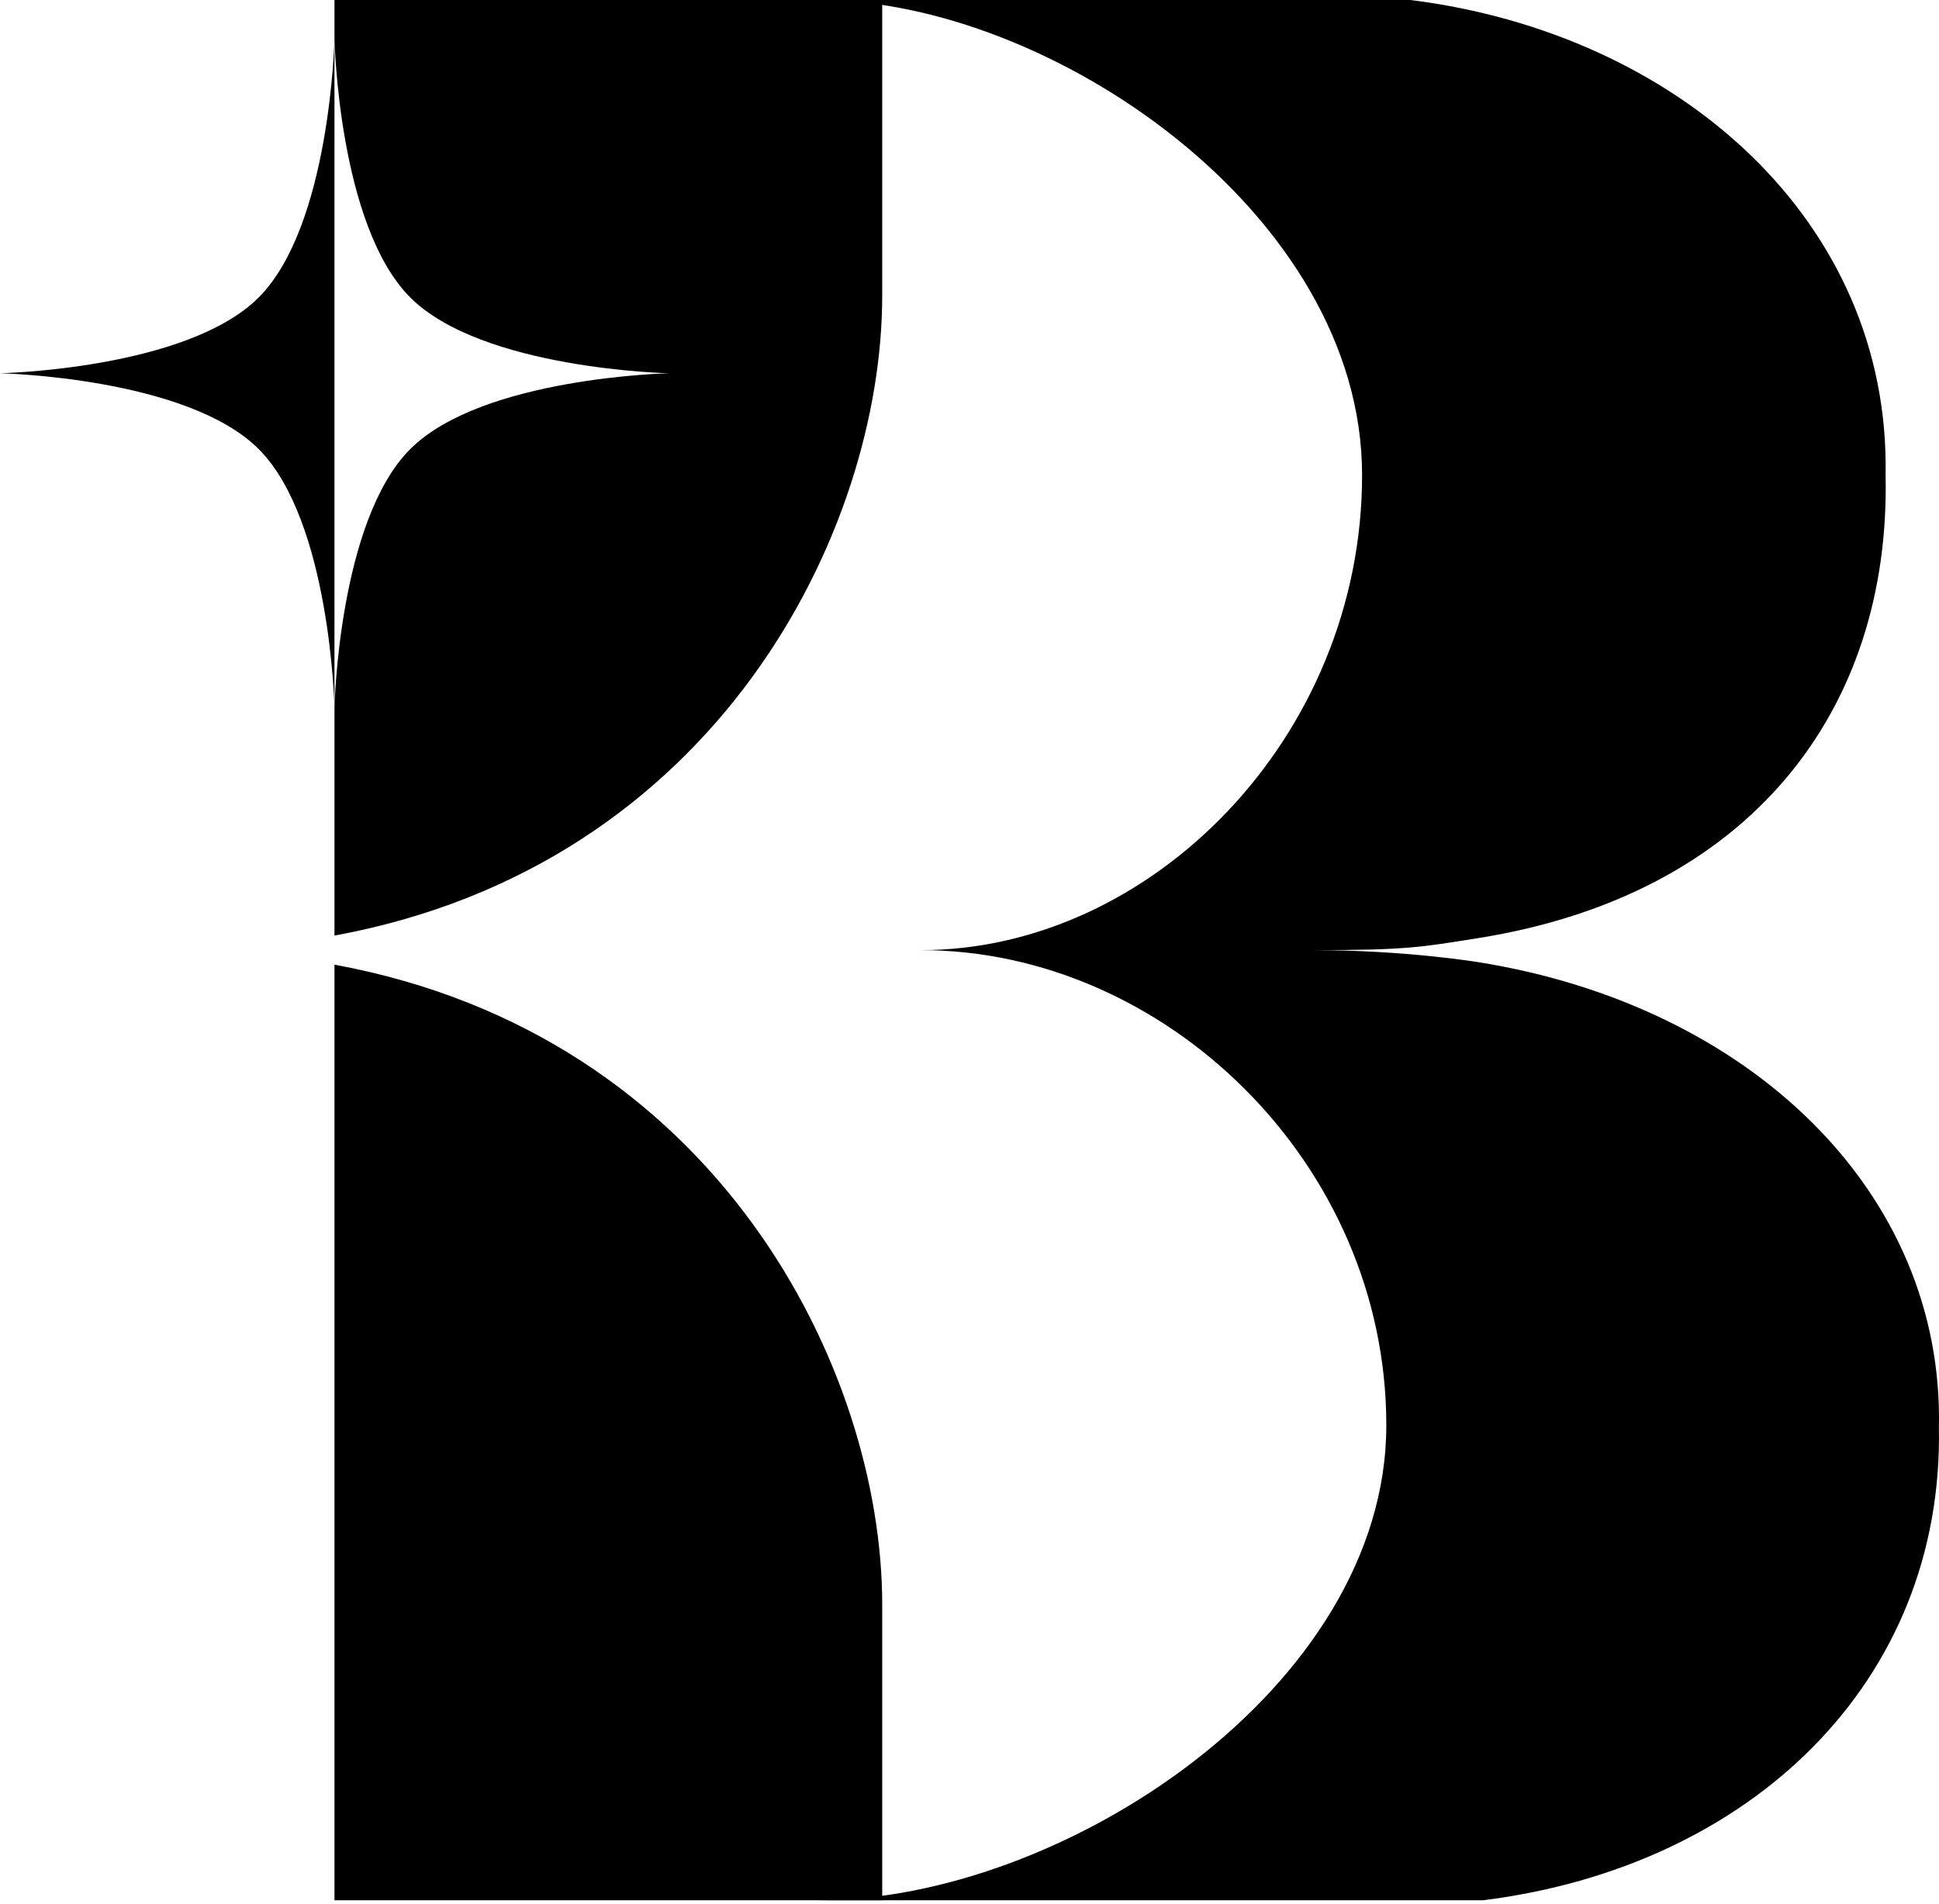
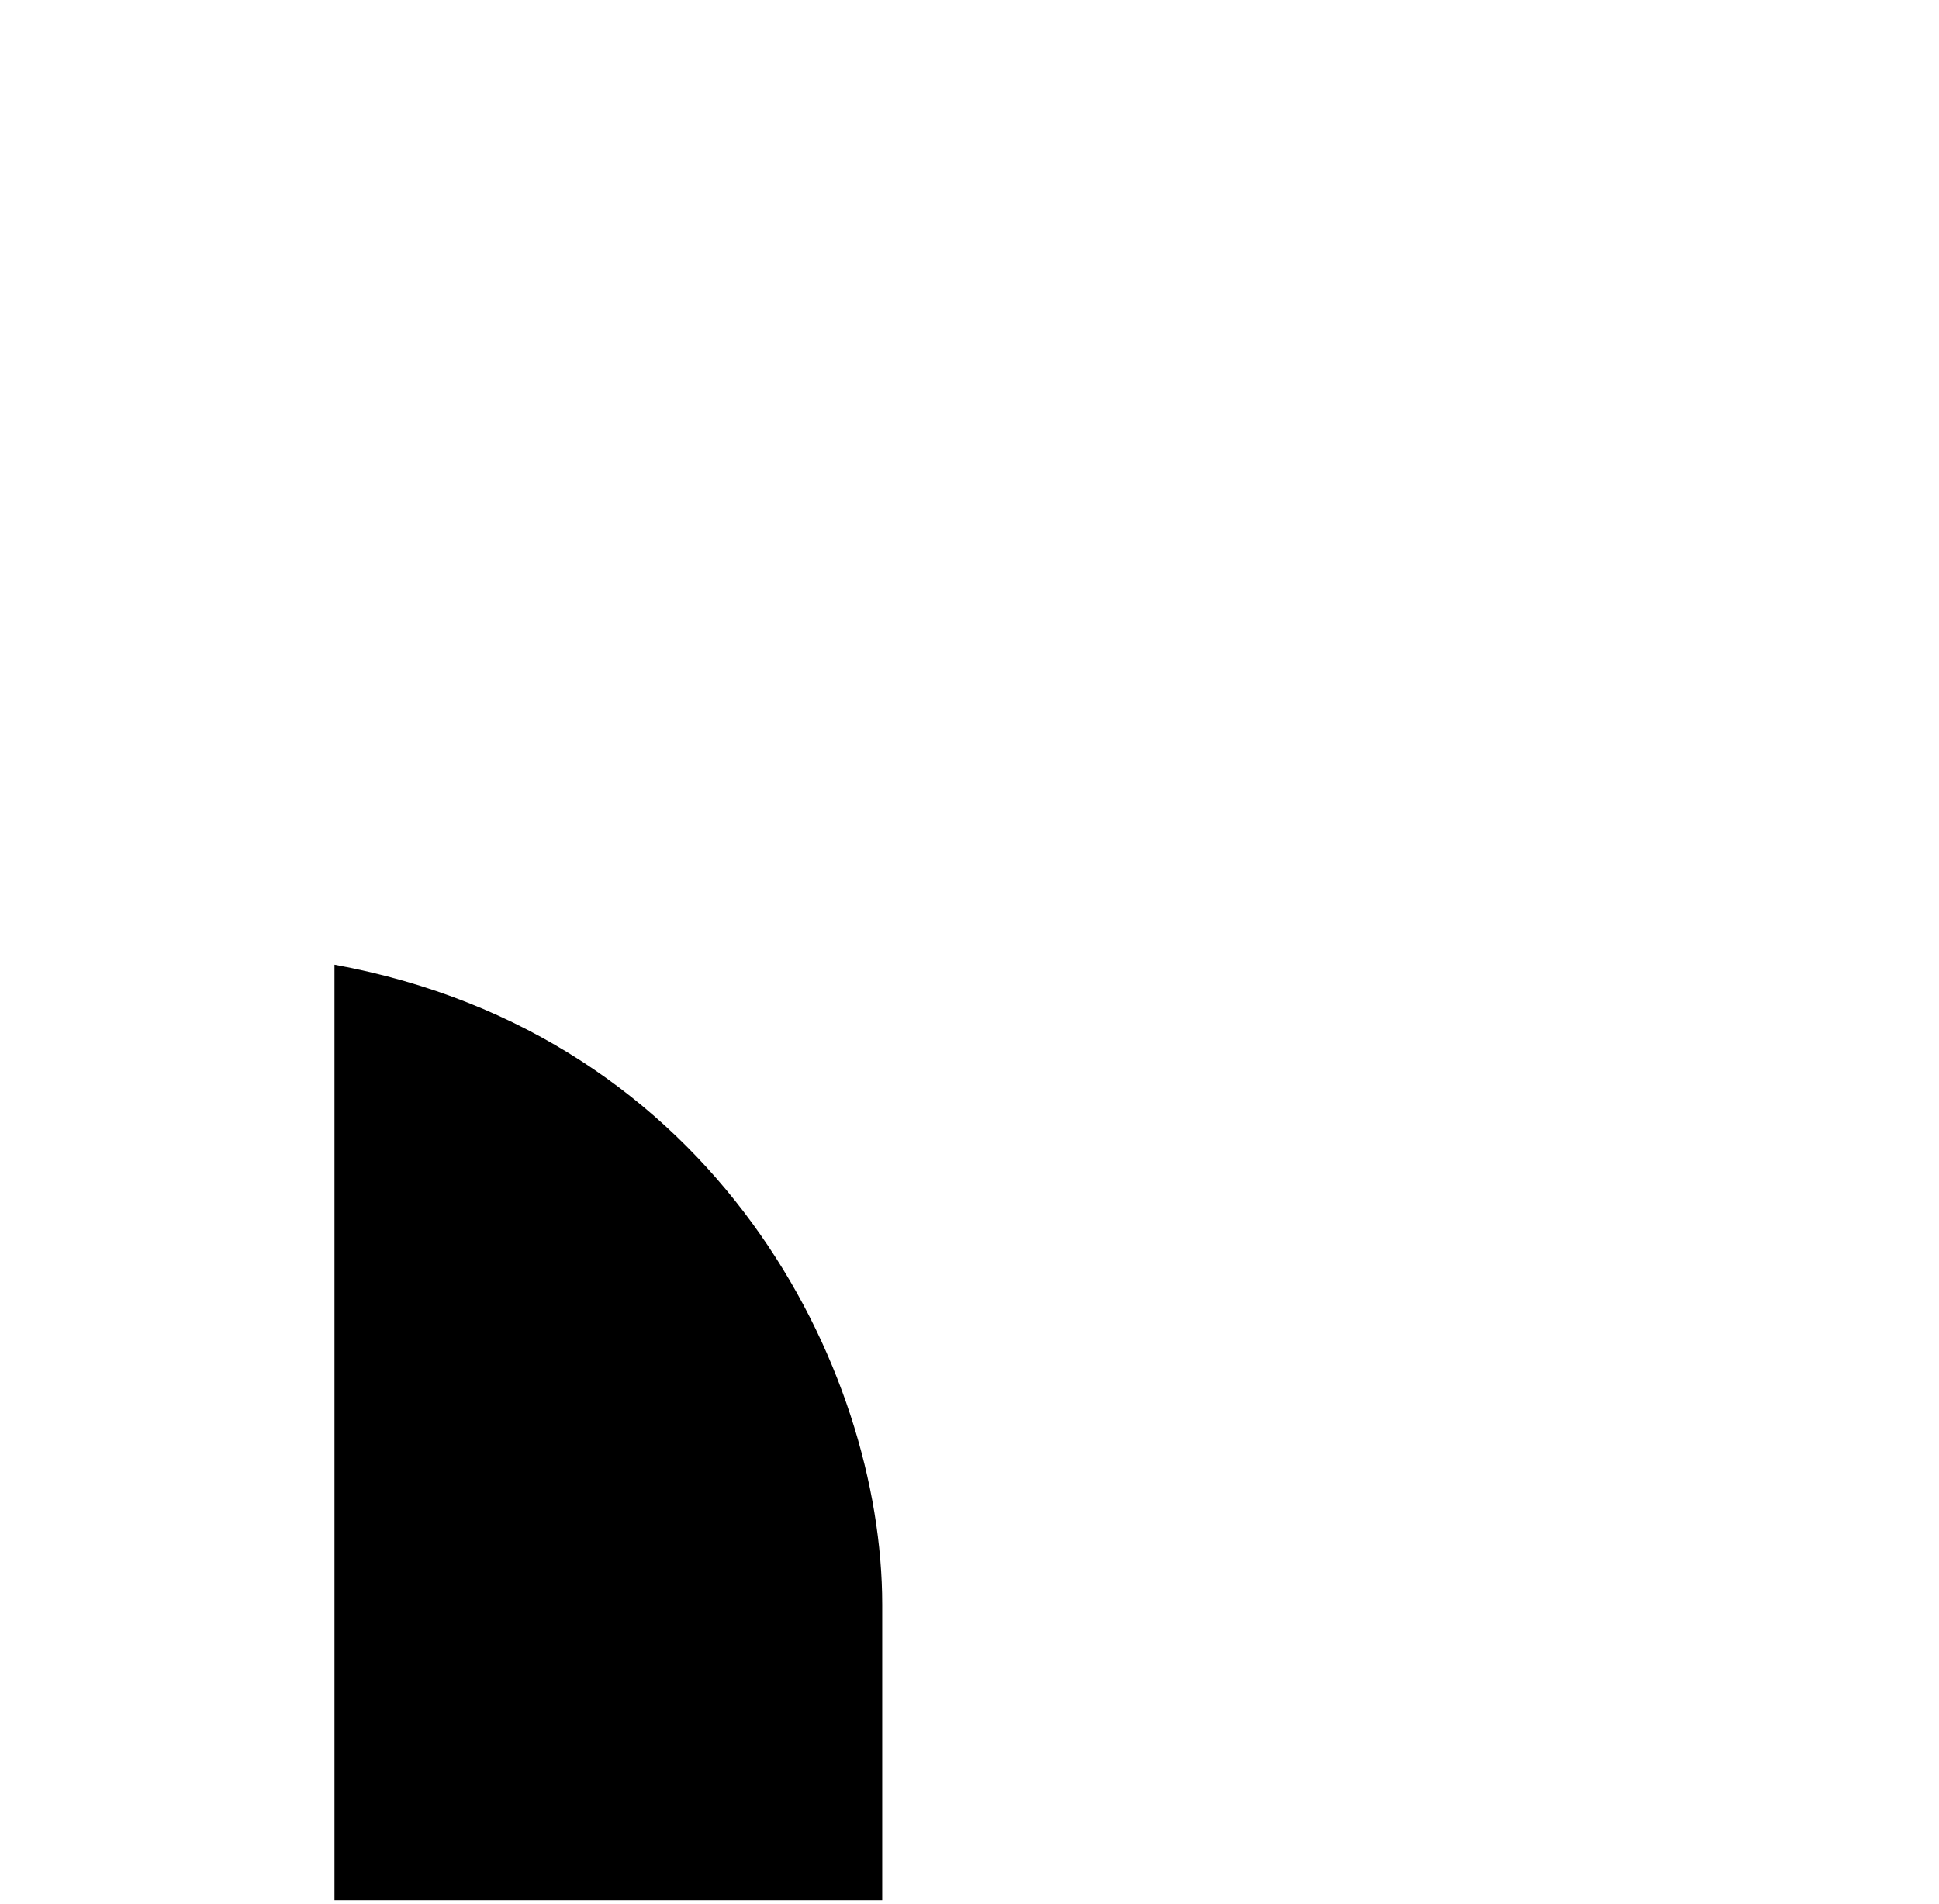
<svg xmlns="http://www.w3.org/2000/svg" width="165" height="162" viewBox="0 0 165 162" fill="none">
  <path d="M75.072 161.712H28.462V82.094C61.048 88.075 75.072 116.54 75.072 136.548V161.712Z" fill="black" />
-   <path d="M22.012 38.216C28.128 44.333 28.461 60.23 28.461 60.23V3.301C28.461 3.301 28.128 19.197 22.012 25.315C15.895 31.432 0 31.765 0 31.765C0 31.765 15.895 32.098 22.012 38.216Z" fill="black" />
-   <path d="M75.072 25.164V0H28.462V3.3C28.462 3.3 28.795 19.197 34.912 25.314C41.028 31.432 56.923 31.765 56.923 31.765C56.923 31.765 41.028 32.098 34.912 38.215C28.795 44.333 28.462 60.229 28.462 60.229V79.618C61.048 73.636 75.072 45.172 75.072 25.164Z" fill="black" />
-   <path d="M126.219 161.711C149.024 158.852 165.393 143.103 164.992 121.49C165.429 101.43 148.889 85.569 125.806 81.881C125.806 81.881 119.619 80.856 111.782 80.856C119.619 80.856 120.849 80.623 125.806 79.83C148.889 76.142 160.892 60.488 160.455 40.428C160.855 18.814 142.837 2.859 120.032 0H69.709C89.3 0 115.907 18.1 115.907 40.428C115.907 62.756 97.962 80.856 78.371 80.856C99.101 80.856 117.969 98.956 117.969 121.284C117.969 143.611 90.439 161.711 69.709 161.711H126.219Z" fill="black" />
</svg>